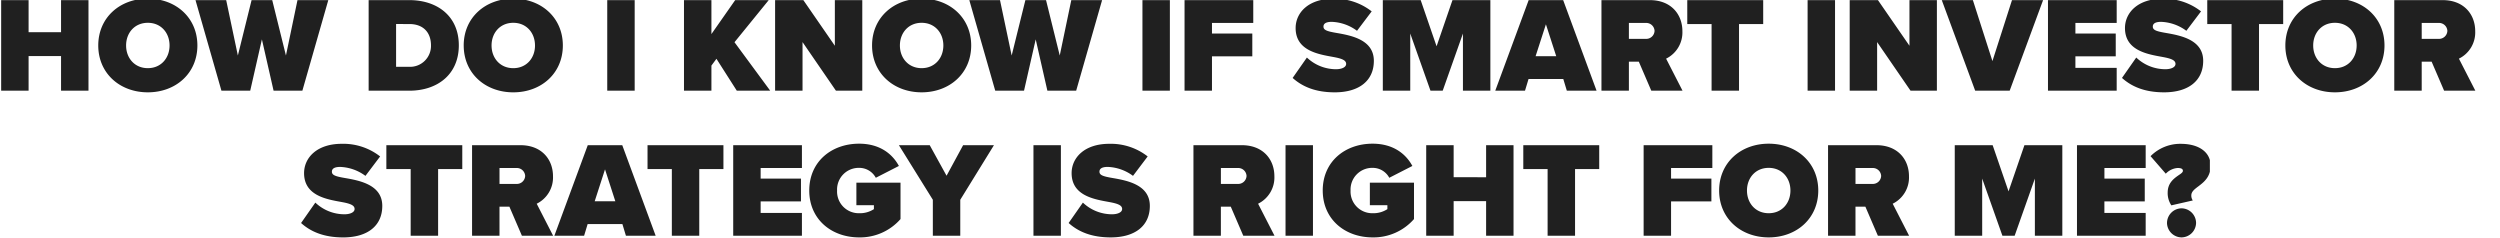
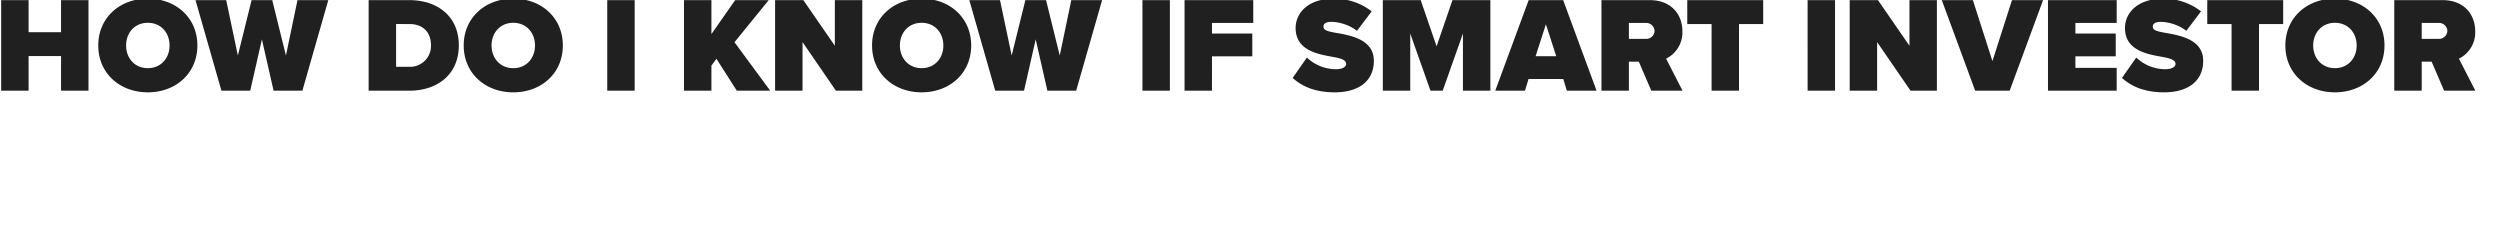
<svg xmlns="http://www.w3.org/2000/svg" width="810" height="77" viewBox="0 0 810 77">
  <defs>
    <clipPath id="clip-path">
      <rect id="Rectangle_7204" data-name="Rectangle 7204" width="810" height="34" transform="translate(6111 20986)" fill="#fff" />
    </clipPath>
    <clipPath id="clip-path-2">
      <rect id="Rectangle_7205" data-name="Rectangle 7205" width="623" height="34" transform="translate(6921 21042)" fill="#fff" />
    </clipPath>
  </defs>
  <g id="Group_67062" data-name="Group 67062" transform="translate(-6423 -20986)">
    <g id="Mask_Group_22824" data-name="Mask Group 22824" transform="translate(312)" clip-path="url(#clip-path)">
      <path id="Path_43951" data-name="Path 43951" d="M30.668,0V-29.348H21.78v10.384H11.264V-29.348H2.376V0h8.888V-11.22H21.78V0Zm3.168-14.652c0,9.02,7,15.18,16.06,15.18s16.06-6.16,16.06-15.18-7-15.18-16.06-15.18S33.836-23.672,33.836-14.652Zm23.1,0c0,4.092-2.772,7.348-7.04,7.348s-7.04-3.256-7.04-7.348S45.628-22,49.9-22,56.936-18.744,56.936-14.652ZM99.968,0l8.4-29.348H98.384L94.644-11.4,90.2-29.348H83.512L79.068-11.4,75.284-29.348H65.34L73.744,0h9.328l3.784-16.632L90.64,0ZM134.6,0c9.2,0,16.06-5.324,16.06-14.7s-6.864-14.652-16.1-14.652H121.44V0Zm-4.268-21.6H134.6c4.752,0,7.04,2.948,7.04,6.908a6.781,6.781,0,0,1-7.084,6.952h-4.224Zm21.912,6.952c0,9.02,7,15.18,16.06,15.18s16.06-6.16,16.06-15.18-7-15.18-16.06-15.18S152.24-23.672,152.24-14.652Zm23.1,0c0,4.092-2.772,7.348-7.04,7.348s-7.04-3.256-7.04-7.348S164.032-22,168.3-22,175.34-18.744,175.34-14.652ZM207.636,0V-29.348h-8.888V0Zm43.912,0L239.976-15.708l11.088-13.64H240.2l-7.7,11v-11h-8.888V0H232.5V-8.14l1.628-2.2L240.724,0ZM281.38,0V-29.348h-8.888v14.784L262.284-29.348h-9.152V0h8.888V-15.752L272.844,0Zm3.168-14.652c0,9.02,7,15.18,16.06,15.18s16.06-6.16,16.06-15.18-7-15.18-16.06-15.18S284.548-23.672,284.548-14.652Zm23.1,0c0,4.092-2.772,7.348-7.04,7.348s-7.04-3.256-7.04-7.348S296.34-22,300.608-22,307.648-18.744,307.648-14.652ZM350.68,0l8.4-29.348H349.1L345.356-11.4l-4.444-17.952h-6.688L329.78-11.4,326-29.348h-9.944L324.456,0h9.328l3.784-16.632L341.352,0Zm30.36,0V-29.348h-8.888V0Zm13.64,0V-11.132h13.068v-7.392H394.68v-3.432h13.376v-7.392H385.792V0Zm26.136-4.136C423.94-1.32,428.208.528,434.456.528c7.876,0,12.672-3.74,12.672-10.208,0-6.776-7.172-8.184-12.012-9.02-3.124-.528-4.312-.924-4.312-2.068,0-.748.484-1.54,2.684-1.54a14.61,14.61,0,0,1,8.184,2.9l4.752-6.292a19.361,19.361,0,0,0-12.452-4.092c-8.052,0-12.188,4.532-12.188,9.5,0,7.348,7.392,8.492,12.232,9.372,2.9.528,4.136,1.1,4.136,2.244s-1.584,1.716-3.256,1.716a13.677,13.677,0,0,1-9.46-3.784ZM484.88,0V-29.348H472.6l-5.148,14.96-5.148-14.96H450.032V0h8.888V-18.524L465.476,0h3.96l6.556-18.524V0Zm34.408,0L508.464-29.348H497.288L486.464,0H496.1l1.144-3.784h11.264L509.652,0ZM506.22-11.176h-6.688l3.344-10.34ZM547.14,0l-5.324-10.384a9.46,9.46,0,0,0,5.28-8.888c0-5.5-3.7-10.076-10.56-10.076H520.872V0h8.888V-9.416h3.212L537.02,0Zm-9.064-19.4a2.7,2.7,0,0,1-2.9,2.6H529.76v-5.148h5.412A2.7,2.7,0,0,1,538.076-19.4ZM565.444,0V-21.6h7.832v-7.744h-24.6V-21.6h7.876V0Zm31.108,0V-29.348h-8.888V0Zm33,0V-29.348h-8.888v14.784L610.456-29.348H601.3V0h8.888V-15.752L621.016,0Zm23.584,0L663.96-29.348H653.884L647.548-9.592l-6.336-19.756H631.136L641.96,0Zm34.672,0V-7.392H674.432v-3.74H687.5v-7.392H674.432v-3.432h13.376v-7.392H665.544V0Zm1.716-4.136c3.124,2.816,7.392,4.664,13.64,4.664,7.876,0,12.672-3.74,12.672-10.208,0-6.776-7.172-8.184-12.012-9.02-3.124-.528-4.312-.924-4.312-2.068,0-.748.484-1.54,2.684-1.54a14.61,14.61,0,0,1,8.184,2.9l4.752-6.292a19.361,19.361,0,0,0-12.452-4.092c-8.052,0-12.188,4.532-12.188,9.5,0,7.348,7.392,8.492,12.232,9.372,2.9.528,4.136,1.1,4.136,2.244s-1.584,1.716-3.256,1.716a13.677,13.677,0,0,1-9.46-3.784ZM733.92,0V-21.6h7.832v-7.744h-24.6V-21.6h7.876V0Zm8.536-14.652c0,9.02,7,15.18,16.06,15.18s16.06-6.16,16.06-15.18-7-15.18-16.06-15.18S742.456-23.672,742.456-14.652Zm23.1,0c0,4.092-2.772,7.348-7.04,7.348s-7.04-3.256-7.04-7.348S754.248-22,758.516-22,765.556-18.744,765.556-14.652ZM804.012,0l-5.324-10.384a9.46,9.46,0,0,0,5.28-8.888c0-5.5-3.7-10.076-10.56-10.076H777.744V0h8.888V-9.416h3.212L793.892,0Zm-9.064-19.4a2.7,2.7,0,0,1-2.9,2.6h-5.412v-5.148h5.412A2.7,2.7,0,0,1,794.948-19.4Zm21.6,15.268c3.124,2.816,7.392,4.664,13.64,4.664,7.876,0,12.672-3.74,12.672-10.208,0-6.776-7.172-8.184-12.012-9.02-3.124-.528-4.312-.924-4.312-2.068,0-.748.484-1.54,2.684-1.54a14.61,14.61,0,0,1,8.184,2.9L842.16-25.7a19.361,19.361,0,0,0-12.452-4.092c-8.052,0-12.188,4.532-12.188,9.5,0,7.348,7.392,8.492,12.232,9.372,2.9.528,4.136,1.1,4.136,2.244s-1.584,1.716-3.256,1.716a13.677,13.677,0,0,1-9.46-3.784ZM860.948,0V-21.6h7.832v-7.744h-24.6V-21.6h7.876V0Zm37.268,0-5.324-10.384a9.46,9.46,0,0,0,5.28-8.888c0-5.5-3.7-10.076-10.56-10.076H871.948V0h8.888V-9.416h3.212L888.1,0Zm-9.064-19.4a2.7,2.7,0,0,1-2.9,2.6h-5.412v-5.148h5.412A2.7,2.7,0,0,1,889.152-19.4ZM931.436,0,920.612-29.348H909.436L898.612,0h9.636l1.144-3.784h11.264L921.8,0ZM918.368-11.176H911.68l3.344-10.34ZM945.56,0V-21.6h7.832v-7.744H928.8V-21.6h7.876V0Zm33.264,0V-7.392H965.448v-3.74h13.068v-7.392H965.448v-3.432h13.376v-7.392H956.56V0ZM981.2-14.652c0,9.372,7.26,15.18,16.148,15.18a17.422,17.422,0,0,0,13.42-5.94V-17.2h-14.3v7.3h5.676v1.276a8.355,8.355,0,0,1-4.8,1.32,7.017,7.017,0,0,1-7.128-7.348A7.017,7.017,0,0,1,997.348-22a6.075,6.075,0,0,1,5.412,3.212l7.48-3.828c-2.024-3.784-6.072-7.216-12.892-7.216C988.46-29.832,981.2-24.068,981.2-14.652ZM1030.128,0V-11.66l10.912-17.688h-9.988l-5.368,9.9-5.456-9.9h-9.988l11,17.688V0Zm32.6,0V-29.348h-8.888V0Zm2.508-4.136c3.124,2.816,7.392,4.664,13.64,4.664,7.876,0,12.672-3.74,12.672-10.208,0-6.776-7.172-8.184-12.012-9.02-3.124-.528-4.312-.924-4.312-2.068,0-.748.484-1.54,2.684-1.54a14.61,14.61,0,0,1,8.184,2.9l4.752-6.292a19.361,19.361,0,0,0-12.452-4.092c-8.052,0-12.188,4.532-12.188,9.5,0,7.348,7.392,8.492,12.232,9.372,2.9.528,4.136,1.1,4.136,2.244s-1.584,1.716-3.256,1.716a13.677,13.677,0,0,1-9.46-3.784ZM1131.944,0l-5.324-10.384a9.46,9.46,0,0,0,5.28-8.888c0-5.5-3.7-10.076-10.56-10.076h-15.664V0h8.888V-9.416h3.212L1121.824,0Zm-9.064-19.4a2.7,2.7,0,0,1-2.9,2.6h-5.412v-5.148h5.412A2.7,2.7,0,0,1,1122.88-19.4ZM1144.4,0V-29.348h-8.888V0Zm3.168-14.652c0,9.372,7.26,15.18,16.148,15.18a17.422,17.422,0,0,0,13.42-5.94V-17.2h-14.3v7.3h5.676v1.276a8.354,8.354,0,0,1-4.8,1.32,7.017,7.017,0,0,1-7.128-7.348A7.017,7.017,0,0,1,1163.712-22a6.076,6.076,0,0,1,5.412,3.212l7.48-3.828c-2.024-3.784-6.072-7.216-12.892-7.216C1154.824-29.832,1147.564-24.068,1147.564-14.652ZM1209.384,0V-29.348H1200.5v10.384H1189.98V-29.348h-8.888V0h8.888V-11.22H1200.5V0Zm19.932,0V-21.6h7.832v-7.744h-24.6V-21.6h7.876V0Zm31.108,0V-11.132h13.068v-7.392h-13.068v-3.432H1273.8v-7.392h-22.264V0ZM1276-14.652c0,9.02,7,15.18,16.06,15.18s16.06-6.16,16.06-15.18-7-15.18-16.06-15.18S1276-23.672,1276-14.652Zm23.1,0c0,4.092-2.772,7.348-7.04,7.348s-7.04-3.256-7.04-7.348S1287.792-22,1292.06-22,1299.1-18.744,1299.1-14.652ZM1337.556,0l-5.324-10.384a9.46,9.46,0,0,0,5.28-8.888c0-5.5-3.7-10.076-10.56-10.076h-15.664V0h8.888V-9.416h3.212L1327.436,0Zm-9.064-19.4a2.7,2.7,0,0,1-2.9,2.6h-5.412v-5.148h5.412A2.7,2.7,0,0,1,1328.492-19.4Zm58.7,19.4V-29.348h-12.276l-5.148,14.96-5.148-14.96H1352.34V0h8.888V-18.524L1367.784,0h3.96l6.556-18.524V0ZM1414.2,0V-7.392h-13.376v-3.74H1413.9v-7.392h-13.068v-3.432H1414.2v-7.392H1391.94V0Zm7.128-14.036a7.145,7.145,0,0,0,1.188,4.18l6.952-1.584a2.74,2.74,0,0,1-.484-1.628c0-1.232,1.056-2.024,2.288-2.948,1.8-1.364,3.96-3.036,3.96-6.688,0-4.356-3.74-7.084-9.68-7.084a13.531,13.531,0,0,0-9.768,4l4.928,5.676a5.9,5.9,0,0,1,3.828-1.848c1.364,0,1.716.4,1.716.924,0,.484-.572.88-1.364,1.408C1423.444-18.612,1421.332-17.16,1421.332-14.036Zm-.22,9.856A4.771,4.771,0,0,0,1425.82.528a4.771,4.771,0,0,0,4.708-4.708,4.771,4.771,0,0,0-4.708-4.708A4.771,4.771,0,0,0,1421.112-4.18Z" transform="translate(6109 21015.387)" fill="#202020" />
    </g>
    <g id="Mask_Group_22825" data-name="Mask Group 22825" transform="translate(-405 -13)" clip-path="url(#clip-path-2)">
-       <path id="Path_43952" data-name="Path 43952" d="M30.668,0V-29.348H21.78v10.384H11.264V-29.348H2.376V0h8.888V-11.22H21.78V0Zm3.168-14.652c0,9.02,7,15.18,16.06,15.18s16.06-6.16,16.06-15.18-7-15.18-16.06-15.18S33.836-23.672,33.836-14.652Zm23.1,0c0,4.092-2.772,7.348-7.04,7.348s-7.04-3.256-7.04-7.348S45.628-22,49.9-22,56.936-18.744,56.936-14.652ZM99.968,0l8.4-29.348H98.384L94.644-11.4,90.2-29.348H83.512L79.068-11.4,75.284-29.348H65.34L73.744,0h9.328l3.784-16.632L90.64,0ZM134.6,0c9.2,0,16.06-5.324,16.06-14.7s-6.864-14.652-16.1-14.652H121.44V0Zm-4.268-21.6H134.6c4.752,0,7.04,2.948,7.04,6.908a6.781,6.781,0,0,1-7.084,6.952h-4.224Zm21.912,6.952c0,9.02,7,15.18,16.06,15.18s16.06-6.16,16.06-15.18-7-15.18-16.06-15.18S152.24-23.672,152.24-14.652Zm23.1,0c0,4.092-2.772,7.348-7.04,7.348s-7.04-3.256-7.04-7.348S164.032-22,168.3-22,175.34-18.744,175.34-14.652ZM207.636,0V-29.348h-8.888V0Zm43.912,0L239.976-15.708l11.088-13.64H240.2l-7.7,11v-11h-8.888V0H232.5V-8.14l1.628-2.2L240.724,0ZM281.38,0V-29.348h-8.888v14.784L262.284-29.348h-9.152V0h8.888V-15.752L272.844,0Zm3.168-14.652c0,9.02,7,15.18,16.06,15.18s16.06-6.16,16.06-15.18-7-15.18-16.06-15.18S284.548-23.672,284.548-14.652Zm23.1,0c0,4.092-2.772,7.348-7.04,7.348s-7.04-3.256-7.04-7.348S296.34-22,300.608-22,307.648-18.744,307.648-14.652ZM350.68,0l8.4-29.348H349.1L345.356-11.4l-4.444-17.952h-6.688L329.78-11.4,326-29.348h-9.944L324.456,0h9.328l3.784-16.632L341.352,0Zm30.36,0V-29.348h-8.888V0Zm13.64,0V-11.132h13.068v-7.392H394.68v-3.432h13.376v-7.392H385.792V0Zm26.136-4.136C423.94-1.32,428.208.528,434.456.528c7.876,0,12.672-3.74,12.672-10.208,0-6.776-7.172-8.184-12.012-9.02-3.124-.528-4.312-.924-4.312-2.068,0-.748.484-1.54,2.684-1.54a14.61,14.61,0,0,1,8.184,2.9l4.752-6.292a19.361,19.361,0,0,0-12.452-4.092c-8.052,0-12.188,4.532-12.188,9.5,0,7.348,7.392,8.492,12.232,9.372,2.9.528,4.136,1.1,4.136,2.244s-1.584,1.716-3.256,1.716a13.677,13.677,0,0,1-9.46-3.784ZM484.88,0V-29.348H472.6l-5.148,14.96-5.148-14.96H450.032V0h8.888V-18.524L465.476,0h3.96l6.556-18.524V0Zm34.408,0L508.464-29.348H497.288L486.464,0H496.1l1.144-3.784h11.264L509.652,0ZM506.22-11.176h-6.688l3.344-10.34ZM547.14,0l-5.324-10.384a9.46,9.46,0,0,0,5.28-8.888c0-5.5-3.7-10.076-10.56-10.076H520.872V0h8.888V-9.416h3.212L537.02,0Zm-9.064-19.4a2.7,2.7,0,0,1-2.9,2.6H529.76v-5.148h5.412A2.7,2.7,0,0,1,538.076-19.4ZM565.444,0V-21.6h7.832v-7.744h-24.6V-21.6h7.876V0Zm31.108,0V-29.348h-8.888V0Zm33,0V-29.348h-8.888v14.784L610.456-29.348H601.3V0h8.888V-15.752L621.016,0Zm23.584,0L663.96-29.348H653.884L647.548-9.592l-6.336-19.756H631.136L641.96,0Zm34.672,0V-7.392H674.432v-3.74H687.5v-7.392H674.432v-3.432h13.376v-7.392H665.544V0Zm1.716-4.136c3.124,2.816,7.392,4.664,13.64,4.664,7.876,0,12.672-3.74,12.672-10.208,0-6.776-7.172-8.184-12.012-9.02-3.124-.528-4.312-.924-4.312-2.068,0-.748.484-1.54,2.684-1.54a14.61,14.61,0,0,1,8.184,2.9l4.752-6.292a19.361,19.361,0,0,0-12.452-4.092c-8.052,0-12.188,4.532-12.188,9.5,0,7.348,7.392,8.492,12.232,9.372,2.9.528,4.136,1.1,4.136,2.244s-1.584,1.716-3.256,1.716a13.677,13.677,0,0,1-9.46-3.784ZM733.92,0V-21.6h7.832v-7.744h-24.6V-21.6h7.876V0Zm8.536-14.652c0,9.02,7,15.18,16.06,15.18s16.06-6.16,16.06-15.18-7-15.18-16.06-15.18S742.456-23.672,742.456-14.652Zm23.1,0c0,4.092-2.772,7.348-7.04,7.348s-7.04-3.256-7.04-7.348S754.248-22,758.516-22,765.556-18.744,765.556-14.652ZM804.012,0l-5.324-10.384a9.46,9.46,0,0,0,5.28-8.888c0-5.5-3.7-10.076-10.56-10.076H777.744V0h8.888V-9.416h3.212L793.892,0Zm-9.064-19.4a2.7,2.7,0,0,1-2.9,2.6h-5.412v-5.148h5.412A2.7,2.7,0,0,1,794.948-19.4Zm21.6,15.268c3.124,2.816,7.392,4.664,13.64,4.664,7.876,0,12.672-3.74,12.672-10.208,0-6.776-7.172-8.184-12.012-9.02-3.124-.528-4.312-.924-4.312-2.068,0-.748.484-1.54,2.684-1.54a14.61,14.61,0,0,1,8.184,2.9L842.16-25.7a19.361,19.361,0,0,0-12.452-4.092c-8.052,0-12.188,4.532-12.188,9.5,0,7.348,7.392,8.492,12.232,9.372,2.9.528,4.136,1.1,4.136,2.244s-1.584,1.716-3.256,1.716a13.677,13.677,0,0,1-9.46-3.784ZM860.948,0V-21.6h7.832v-7.744h-24.6V-21.6h7.876V0Zm37.268,0-5.324-10.384a9.46,9.46,0,0,0,5.28-8.888c0-5.5-3.7-10.076-10.56-10.076H871.948V0h8.888V-9.416h3.212L888.1,0Zm-9.064-19.4a2.7,2.7,0,0,1-2.9,2.6h-5.412v-5.148h5.412A2.7,2.7,0,0,1,889.152-19.4ZM931.436,0,920.612-29.348H909.436L898.612,0h9.636l1.144-3.784h11.264L921.8,0ZM918.368-11.176H911.68l3.344-10.34ZM945.56,0V-21.6h7.832v-7.744H928.8V-21.6h7.876V0Zm33.264,0V-7.392H965.448v-3.74h13.068v-7.392H965.448v-3.432h13.376v-7.392H956.56V0ZM981.2-14.652c0,9.372,7.26,15.18,16.148,15.18a17.422,17.422,0,0,0,13.42-5.94V-17.2h-14.3v7.3h5.676v1.276a8.355,8.355,0,0,1-4.8,1.32,7.017,7.017,0,0,1-7.128-7.348A7.017,7.017,0,0,1,997.348-22a6.075,6.075,0,0,1,5.412,3.212l7.48-3.828c-2.024-3.784-6.072-7.216-12.892-7.216C988.46-29.832,981.2-24.068,981.2-14.652ZM1030.128,0V-11.66l10.912-17.688h-9.988l-5.368,9.9-5.456-9.9h-9.988l11,17.688V0Zm32.6,0V-29.348h-8.888V0Zm2.508-4.136c3.124,2.816,7.392,4.664,13.64,4.664,7.876,0,12.672-3.74,12.672-10.208,0-6.776-7.172-8.184-12.012-9.02-3.124-.528-4.312-.924-4.312-2.068,0-.748.484-1.54,2.684-1.54a14.61,14.61,0,0,1,8.184,2.9l4.752-6.292a19.361,19.361,0,0,0-12.452-4.092c-8.052,0-12.188,4.532-12.188,9.5,0,7.348,7.392,8.492,12.232,9.372,2.9.528,4.136,1.1,4.136,2.244s-1.584,1.716-3.256,1.716a13.677,13.677,0,0,1-9.46-3.784ZM1131.944,0l-5.324-10.384a9.46,9.46,0,0,0,5.28-8.888c0-5.5-3.7-10.076-10.56-10.076h-15.664V0h8.888V-9.416h3.212L1121.824,0Zm-9.064-19.4a2.7,2.7,0,0,1-2.9,2.6h-5.412v-5.148h5.412A2.7,2.7,0,0,1,1122.88-19.4ZM1144.4,0V-29.348h-8.888V0Zm3.168-14.652c0,9.372,7.26,15.18,16.148,15.18a17.422,17.422,0,0,0,13.42-5.94V-17.2h-14.3v7.3h5.676v1.276a8.354,8.354,0,0,1-4.8,1.32,7.017,7.017,0,0,1-7.128-7.348A7.017,7.017,0,0,1,1163.712-22a6.076,6.076,0,0,1,5.412,3.212l7.48-3.828c-2.024-3.784-6.072-7.216-12.892-7.216C1154.824-29.832,1147.564-24.068,1147.564-14.652ZM1209.384,0V-29.348H1200.5v10.384H1189.98V-29.348h-8.888V0h8.888V-11.22H1200.5V0Zm19.932,0V-21.6h7.832v-7.744h-24.6V-21.6h7.876V0Zm31.108,0V-11.132h13.068v-7.392h-13.068v-3.432H1273.8v-7.392h-22.264V0ZM1276-14.652c0,9.02,7,15.18,16.06,15.18s16.06-6.16,16.06-15.18-7-15.18-16.06-15.18S1276-23.672,1276-14.652Zm23.1,0c0,4.092-2.772,7.348-7.04,7.348s-7.04-3.256-7.04-7.348S1287.792-22,1292.06-22,1299.1-18.744,1299.1-14.652ZM1337.556,0l-5.324-10.384a9.46,9.46,0,0,0,5.28-8.888c0-5.5-3.7-10.076-10.56-10.076h-15.664V0h8.888V-9.416h3.212L1327.436,0Zm-9.064-19.4a2.7,2.7,0,0,1-2.9,2.6h-5.412v-5.148h5.412A2.7,2.7,0,0,1,1328.492-19.4Zm58.7,19.4V-29.348h-12.276l-5.148,14.96-5.148-14.96H1352.34V0h8.888V-18.524L1367.784,0h3.96l6.556-18.524V0ZM1414.2,0V-7.392h-13.376v-3.74H1413.9v-7.392h-13.068v-3.432H1414.2v-7.392H1391.94V0Zm7.128-14.036a7.145,7.145,0,0,0,1.188,4.18l6.952-1.584a2.74,2.74,0,0,1-.484-1.628c0-1.232,1.056-2.024,2.288-2.948,1.8-1.364,3.96-3.036,3.96-6.688,0-4.356-3.74-7.084-9.68-7.084a13.531,13.531,0,0,0-9.768,4l4.928,5.676a5.9,5.9,0,0,1,3.828-1.848c1.364,0,1.716.4,1.716.924,0,.484-.572.88-1.364,1.408C1423.444-18.612,1421.332-17.16,1421.332-14.036Zm-.22,9.856A4.771,4.771,0,0,0,1425.82.528a4.771,4.771,0,0,0,4.708-4.708,4.771,4.771,0,0,0-4.708-4.708A4.771,4.771,0,0,0,1421.112-4.18Z" transform="translate(6109 21075.387)" fill="#202020" />
-     </g>
+       </g>
  </g>
</svg>